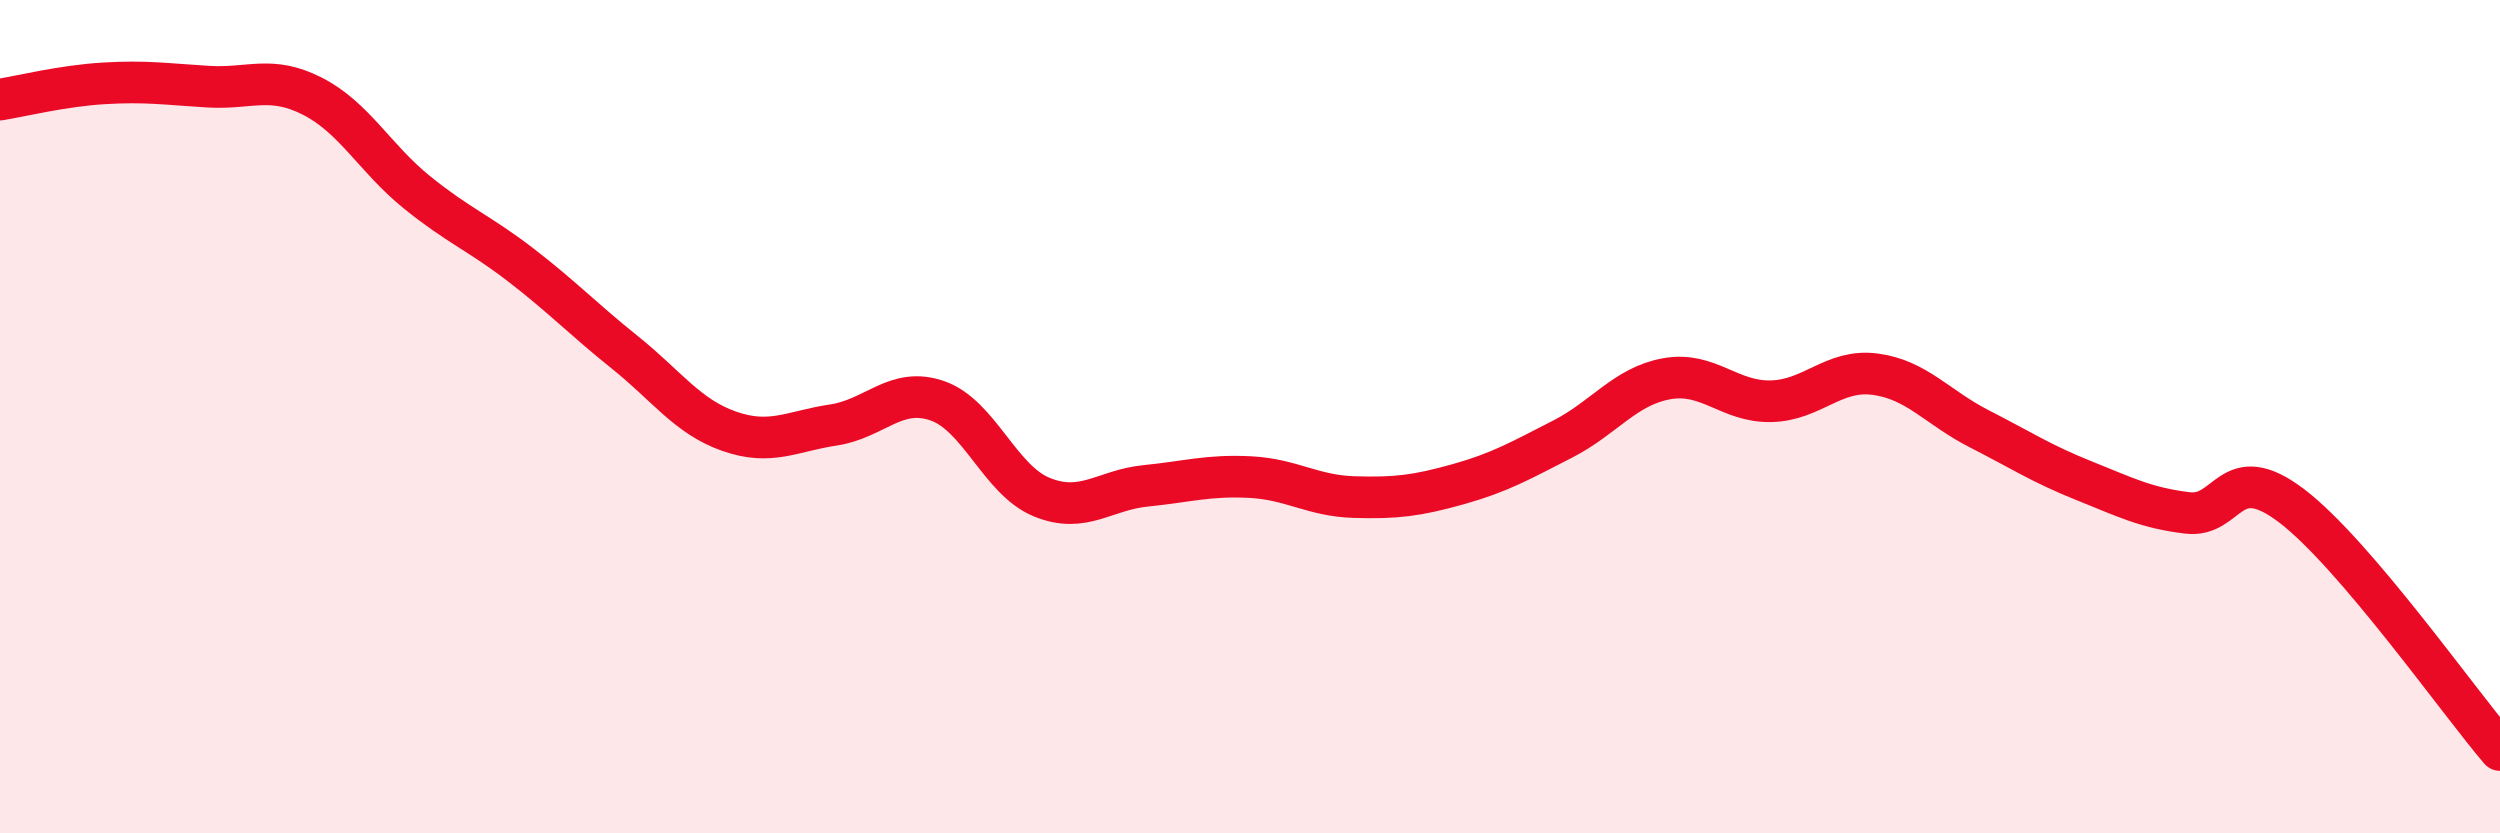
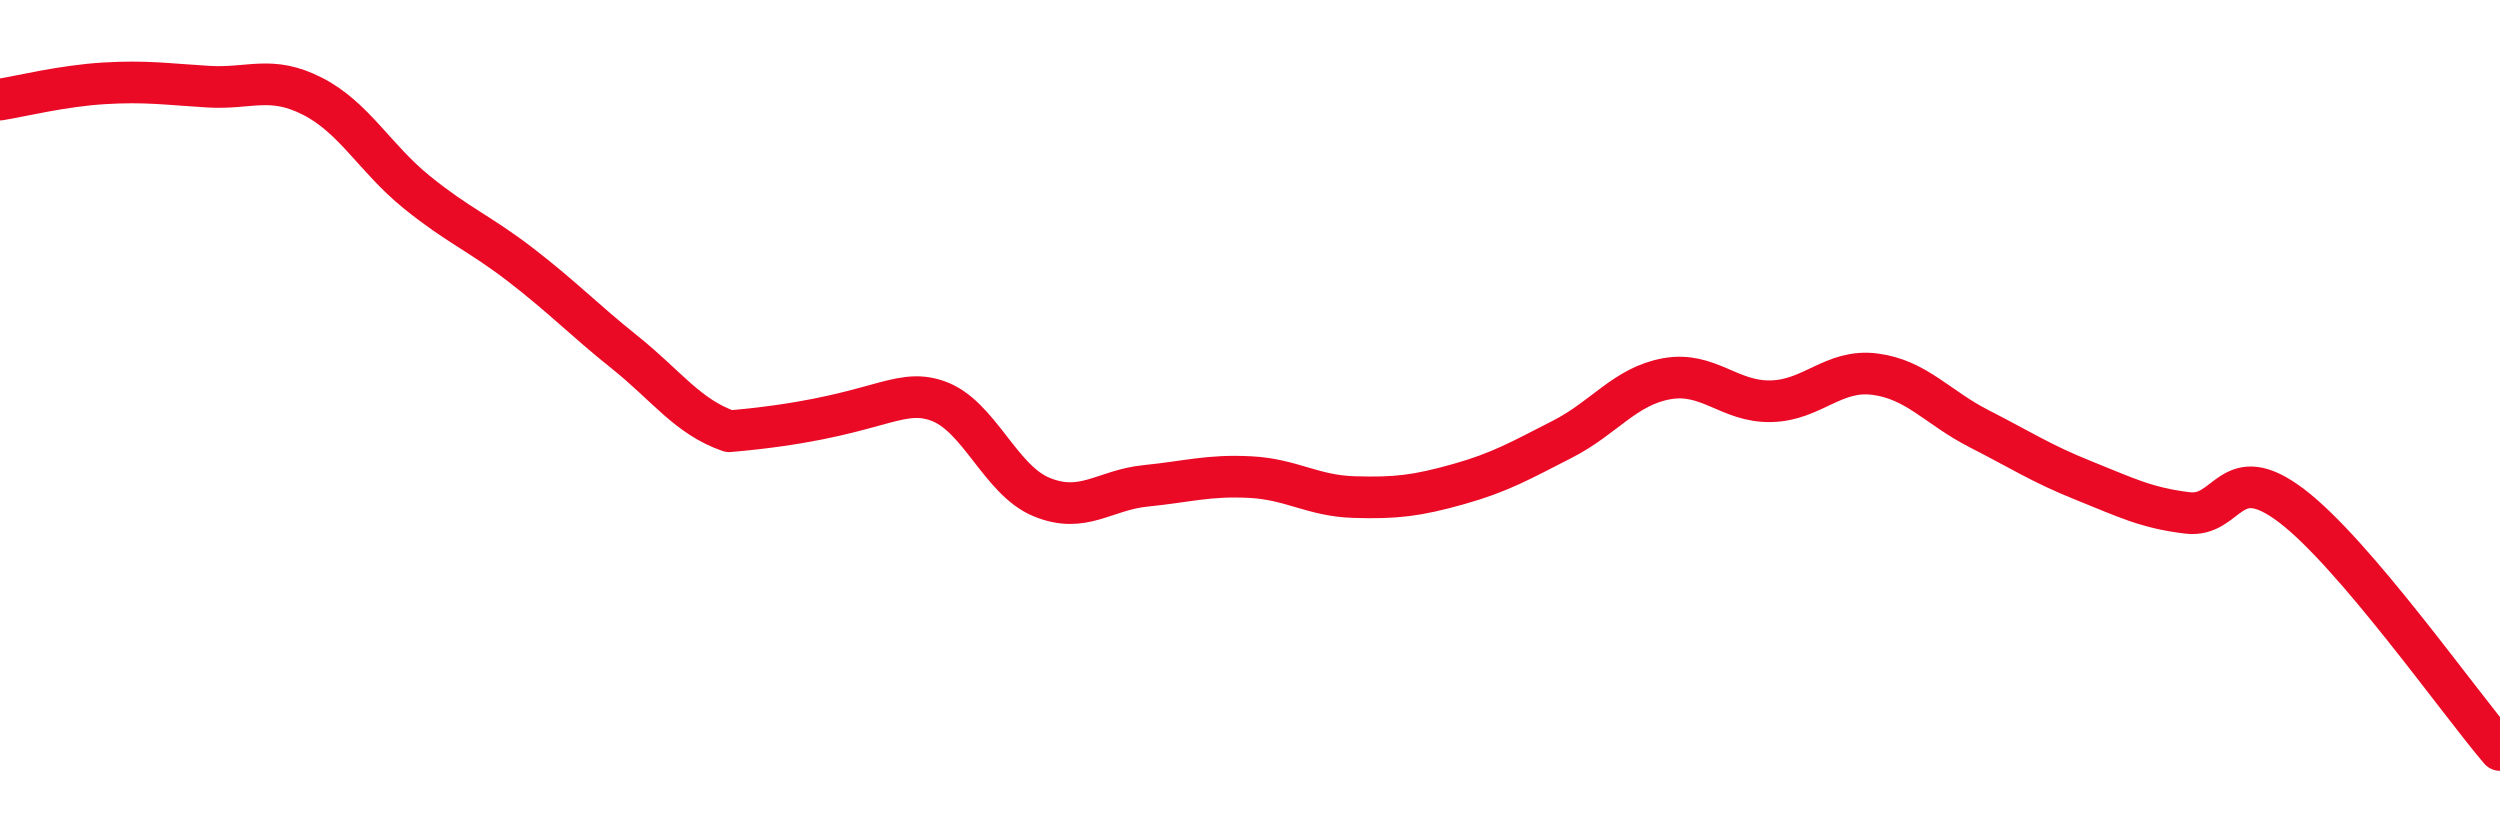
<svg xmlns="http://www.w3.org/2000/svg" width="60" height="20" viewBox="0 0 60 20">
-   <path d="M 0,2.39 C 0.5,2.31 1.5,2.06 2.5,2 C 3.5,1.94 4,2.02 5,2.08 C 6,2.14 6.5,1.8 7.5,2.31 C 8.5,2.82 9,3.8 10,4.61 C 11,5.42 11.5,5.59 12.5,6.36 C 13.5,7.13 14,7.66 15,8.46 C 16,9.26 16.5,10 17.5,10.35 C 18.5,10.7 19,10.35 20,10.2 C 21,10.05 21.5,9.27 22.5,9.62 C 23.5,9.97 24,11.52 25,11.93 C 26,12.34 26.5,11.76 27.5,11.66 C 28.5,11.56 29,11.4 30,11.45 C 31,11.5 31.5,11.9 32.5,11.93 C 33.5,11.96 34,11.9 35,11.62 C 36,11.34 36.5,11.05 37.5,10.54 C 38.5,10.03 39,9.27 40,9.09 C 41,8.91 41.5,9.65 42.5,9.63 C 43.5,9.61 44,8.85 45,8.98 C 46,9.11 46.5,9.78 47.5,10.29 C 48.5,10.8 49,11.13 50,11.53 C 51,11.93 51.5,12.19 52.5,12.31 C 53.5,12.43 53.5,11 55,12.14 C 56.5,13.28 59,16.83 60,18L60 20L0 20Z" fill="#EB0A25" opacity="0.1" stroke-linecap="round" stroke-linejoin="round" />
-   <path d="M 0,2.39 C 0.5,2.31 1.5,2.06 2.5,2 C 3.5,1.94 4,2.02 5,2.08 C 6,2.14 6.5,1.8 7.5,2.31 C 8.5,2.82 9,3.8 10,4.61 C 11,5.42 11.5,5.59 12.5,6.36 C 13.5,7.13 14,7.66 15,8.46 C 16,9.26 16.5,10 17.5,10.35 C 18.5,10.7 19,10.35 20,10.2 C 21,10.05 21.5,9.27 22.5,9.62 C 23.5,9.97 24,11.52 25,11.93 C 26,12.34 26.5,11.76 27.5,11.66 C 28.5,11.56 29,11.4 30,11.45 C 31,11.5 31.5,11.9 32.5,11.93 C 33.5,11.96 34,11.9 35,11.62 C 36,11.34 36.5,11.05 37.5,10.54 C 38.5,10.03 39,9.27 40,9.09 C 41,8.91 41.5,9.65 42.5,9.63 C 43.5,9.61 44,8.85 45,8.98 C 46,9.11 46.5,9.78 47.5,10.29 C 48.5,10.8 49,11.13 50,11.53 C 51,11.93 51.5,12.19 52.5,12.31 C 53.5,12.43 53.5,11 55,12.14 C 56.5,13.28 59,16.83 60,18" stroke="#EB0A25" stroke-width="1" fill="none" stroke-linecap="round" stroke-linejoin="round" />
+   <path d="M 0,2.39 C 0.5,2.31 1.5,2.06 2.5,2 C 3.5,1.94 4,2.02 5,2.08 C 6,2.14 6.5,1.8 7.5,2.31 C 8.5,2.82 9,3.8 10,4.61 C 11,5.42 11.5,5.59 12.5,6.36 C 13.5,7.13 14,7.66 15,8.46 C 16,9.26 16.5,10 17.5,10.35 C 21,10.05 21.5,9.27 22.5,9.62 C 23.5,9.97 24,11.52 25,11.93 C 26,12.34 26.5,11.76 27.5,11.66 C 28.5,11.56 29,11.4 30,11.45 C 31,11.5 31.5,11.9 32.5,11.93 C 33.5,11.96 34,11.9 35,11.62 C 36,11.34 36.5,11.05 37.5,10.54 C 38.5,10.03 39,9.27 40,9.09 C 41,8.91 41.5,9.65 42.5,9.63 C 43.5,9.61 44,8.85 45,8.98 C 46,9.11 46.5,9.78 47.5,10.29 C 48.5,10.8 49,11.13 50,11.53 C 51,11.93 51.5,12.19 52.5,12.31 C 53.5,12.43 53.5,11 55,12.14 C 56.5,13.28 59,16.83 60,18" stroke="#EB0A25" stroke-width="1" fill="none" stroke-linecap="round" stroke-linejoin="round" />
</svg>